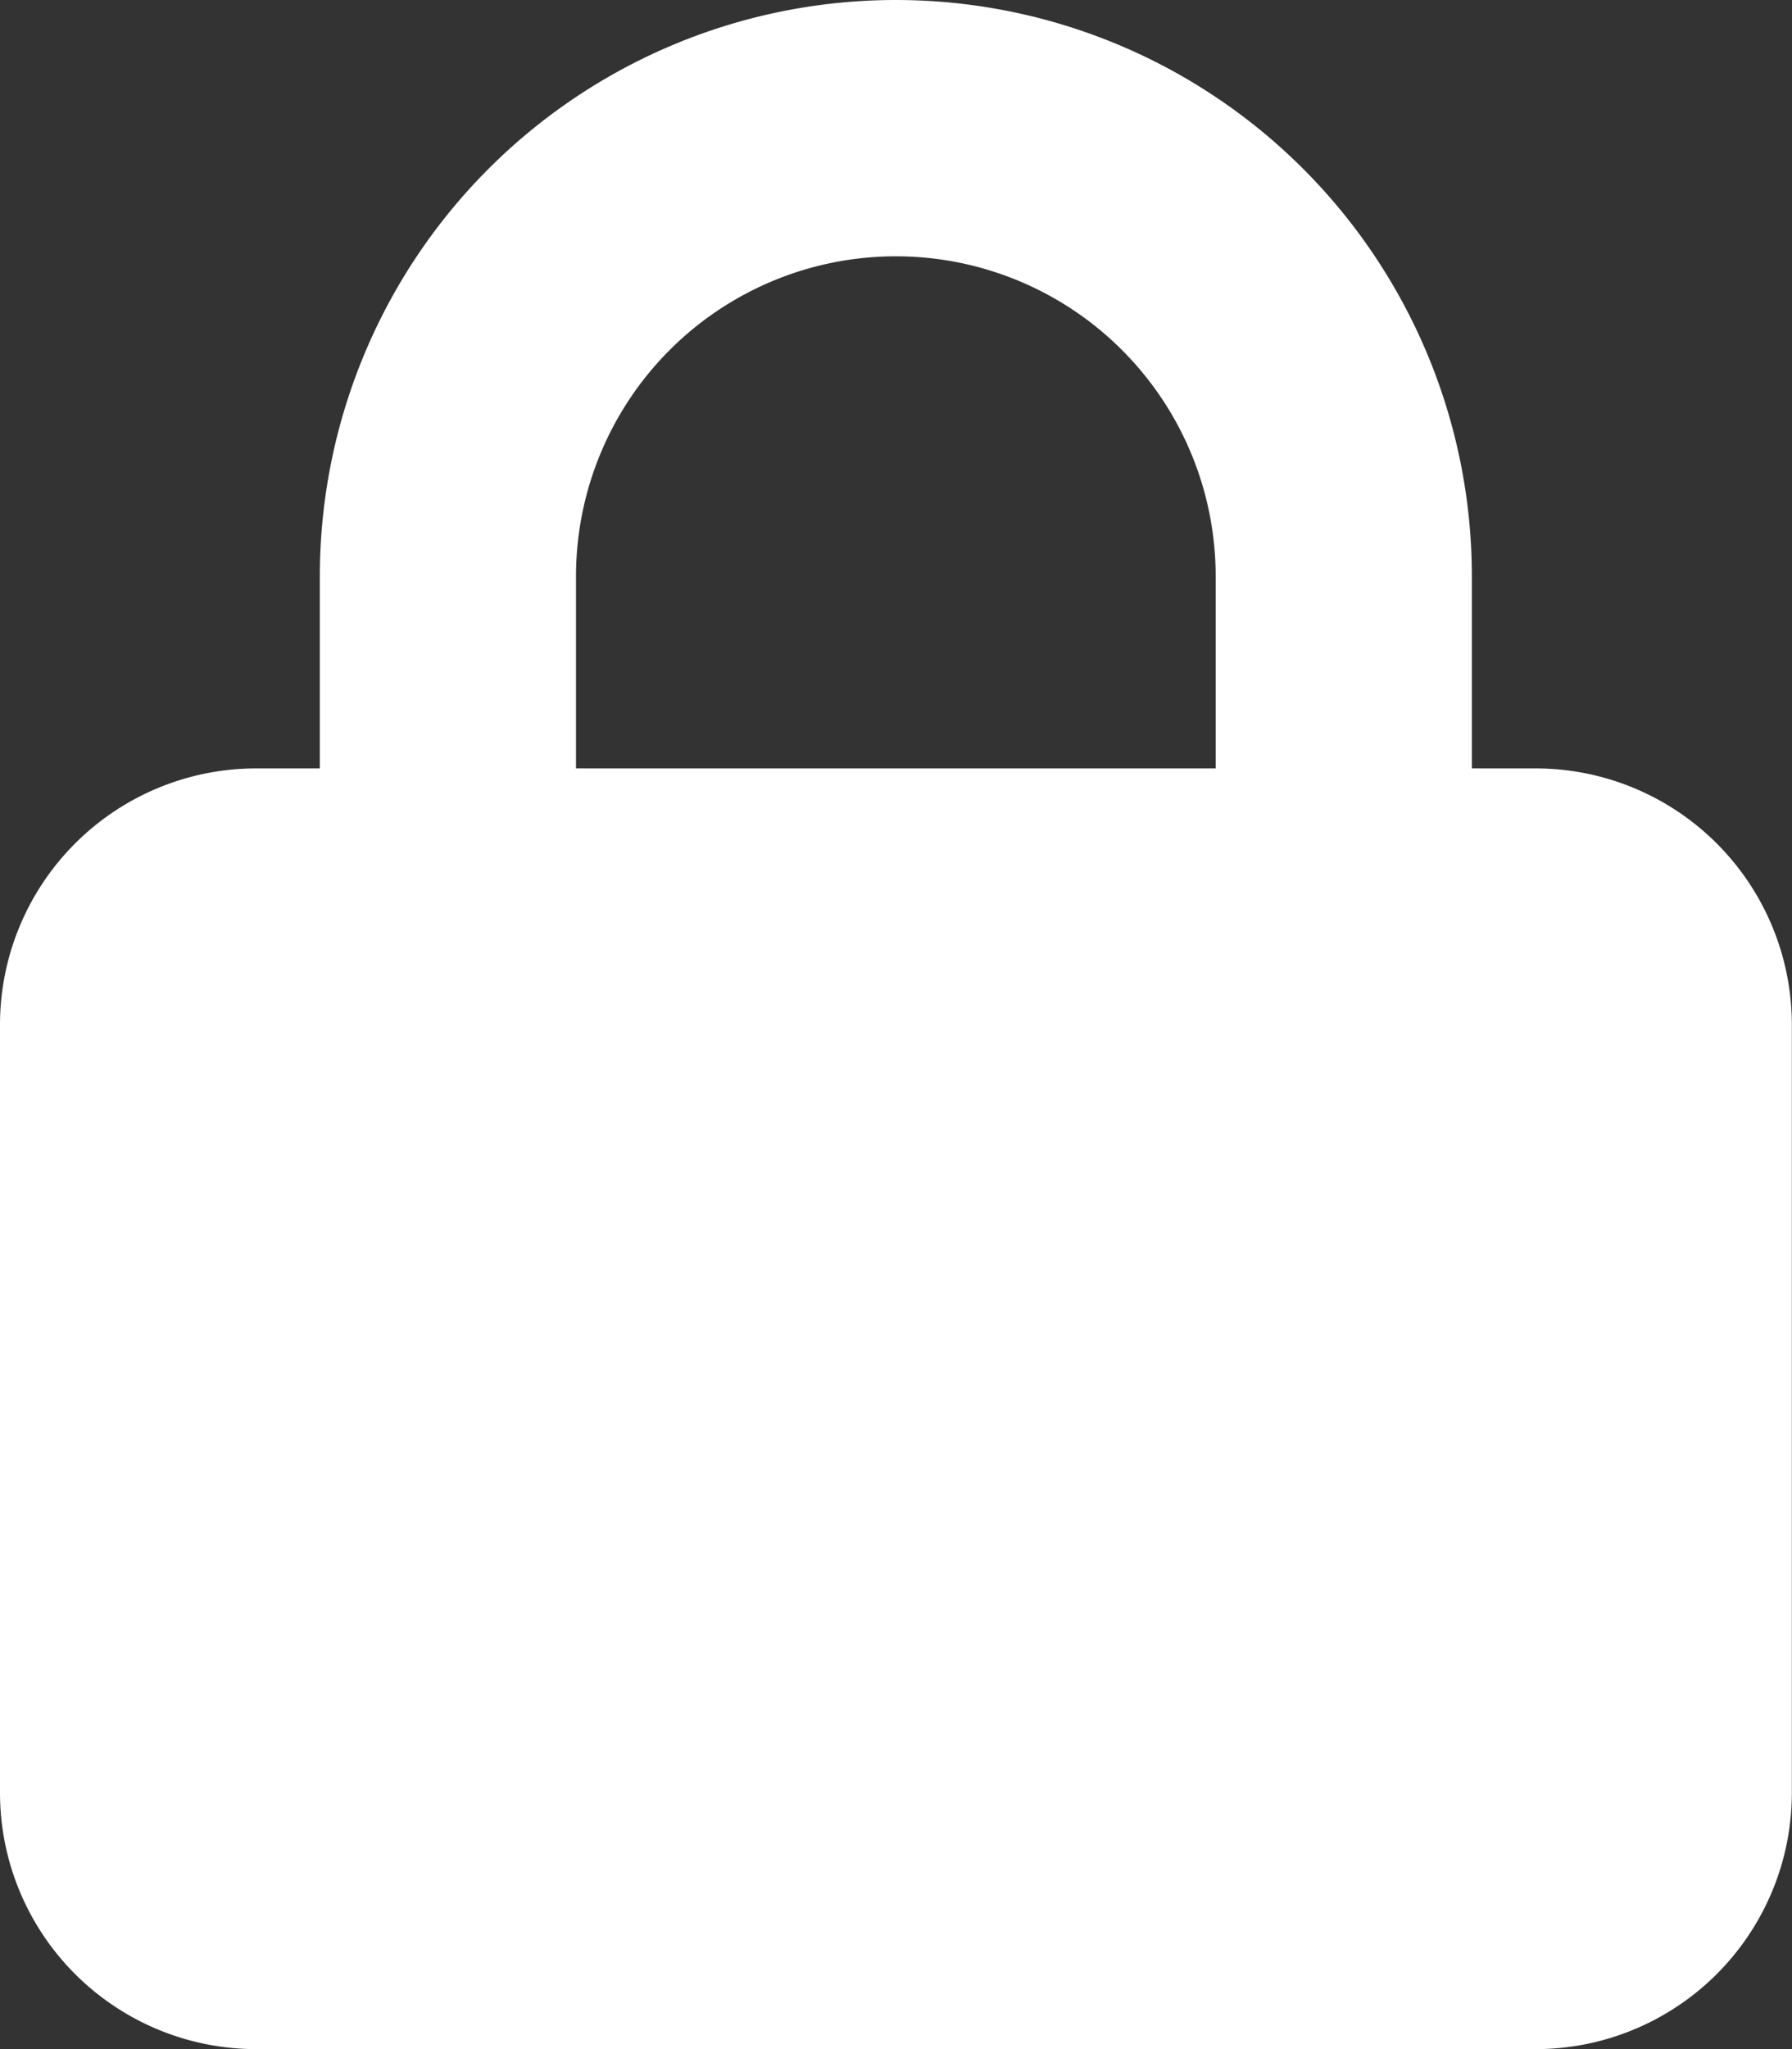
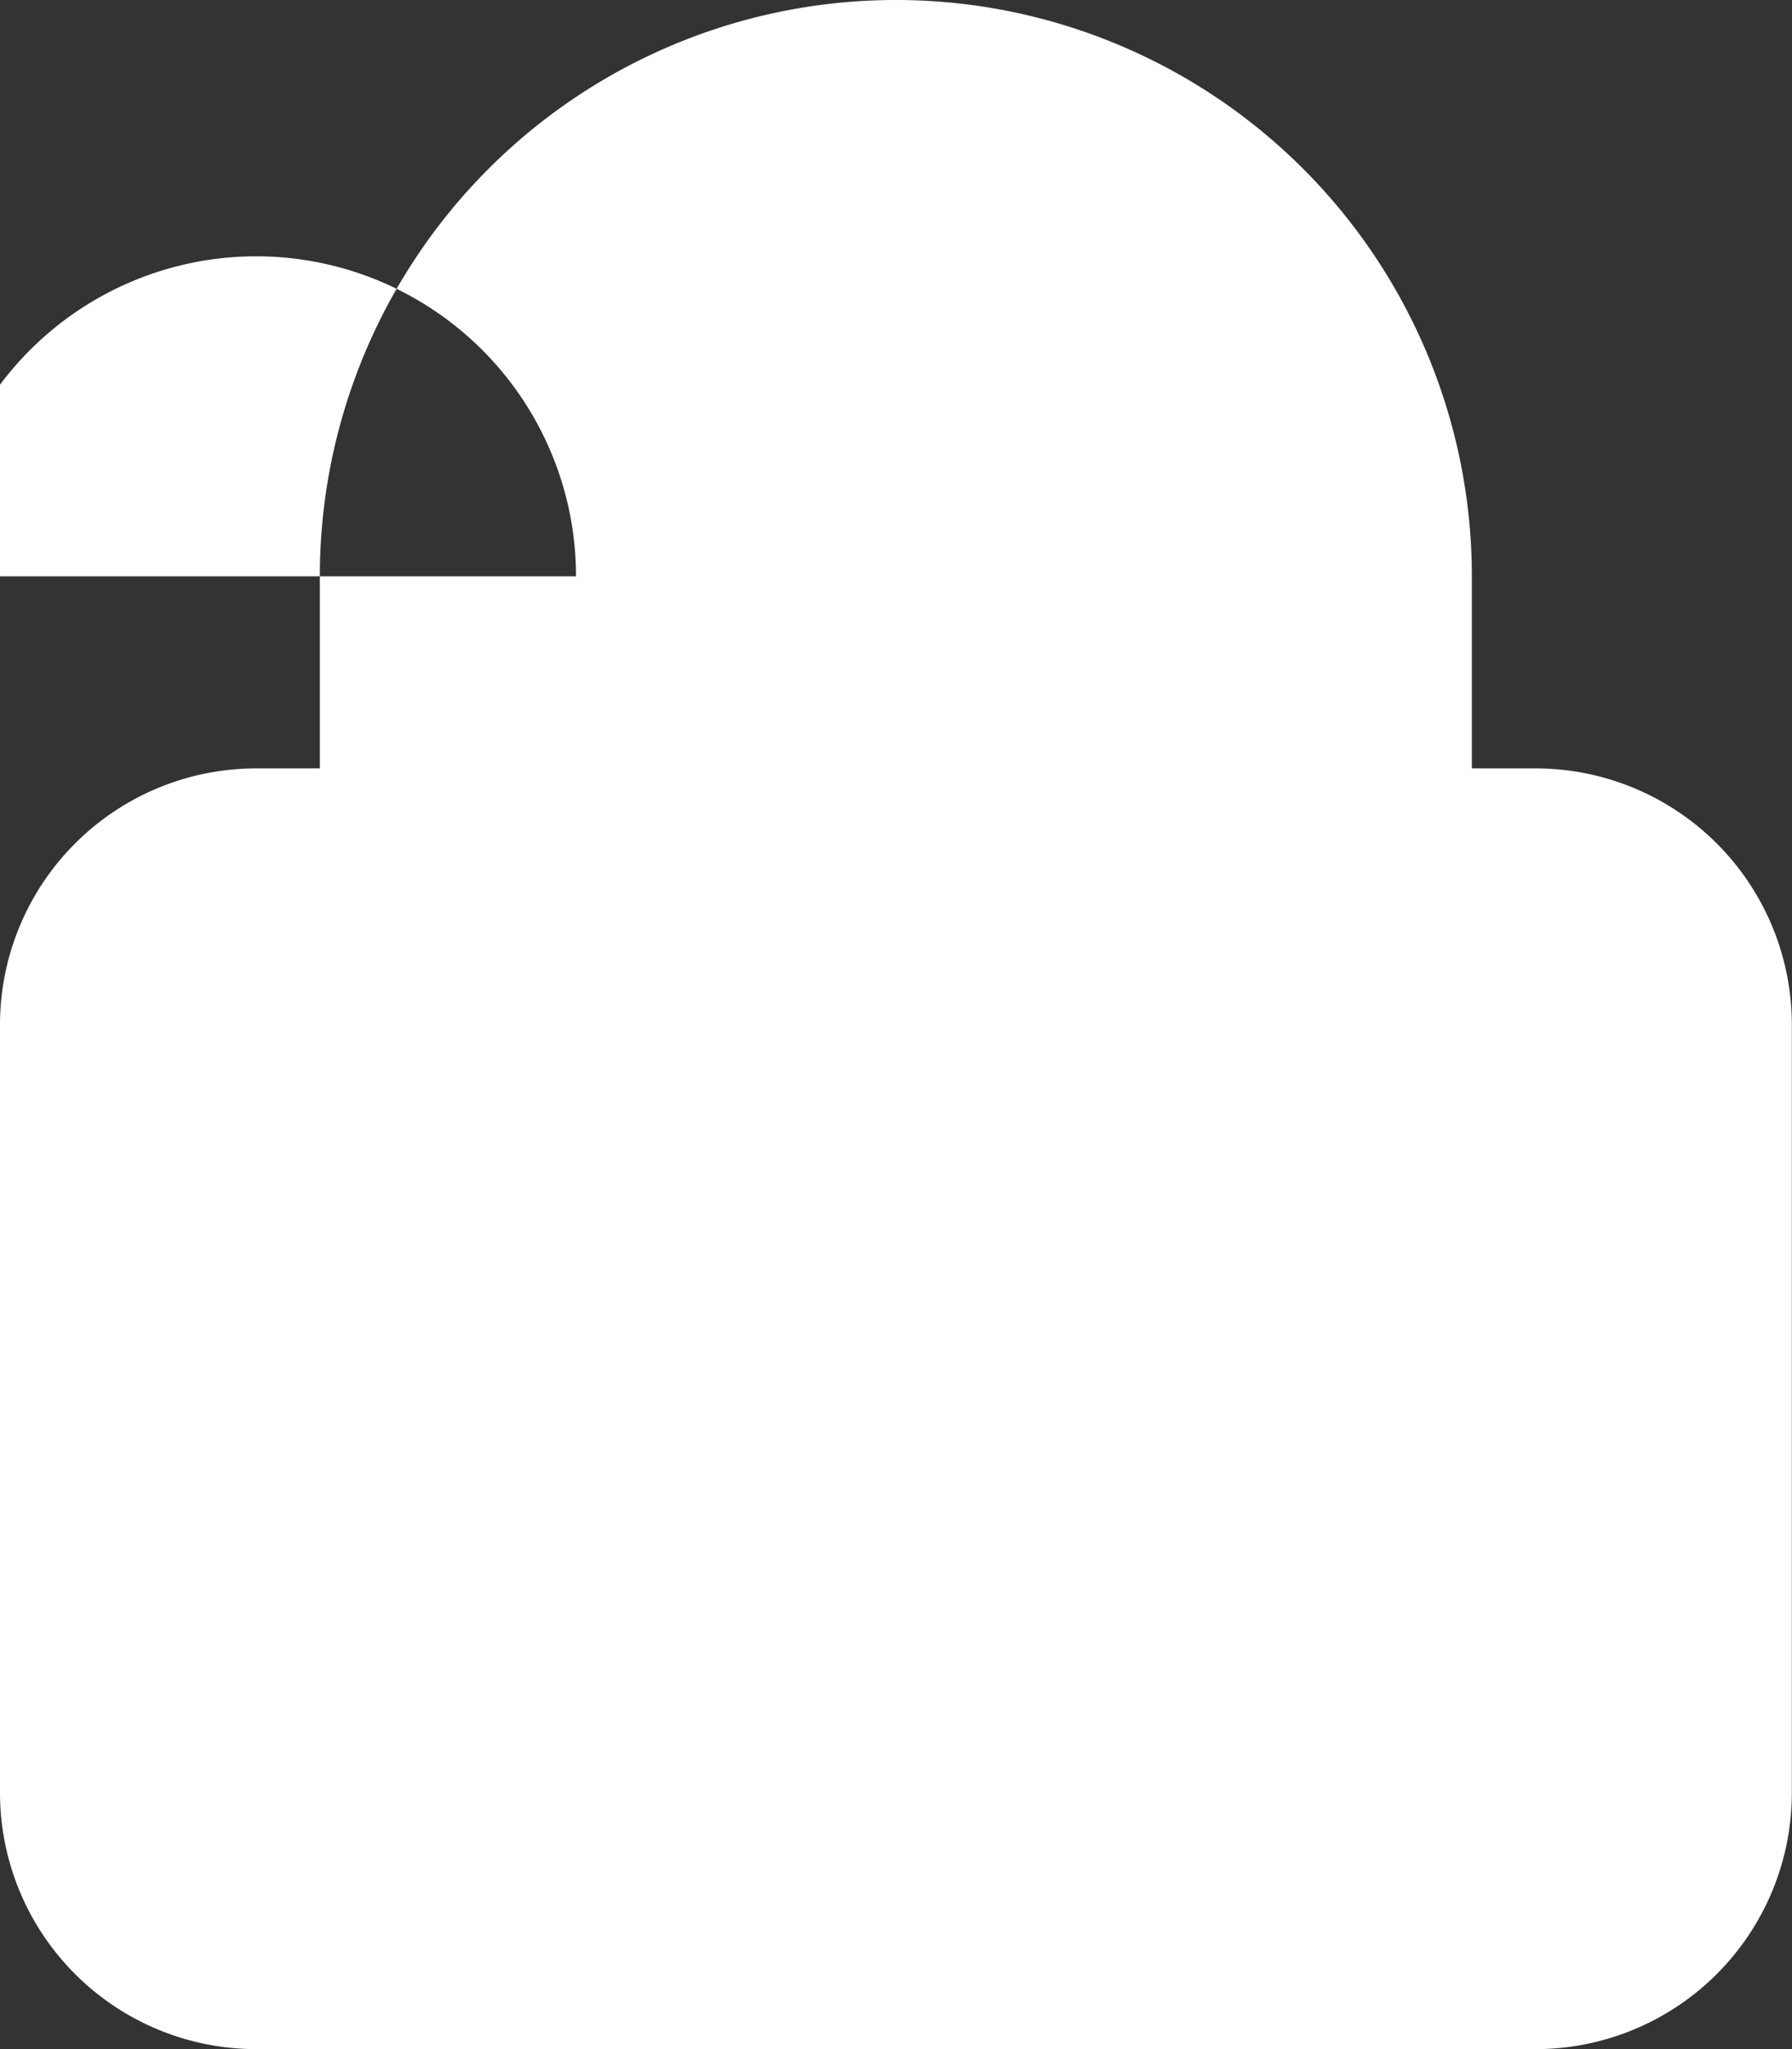
<svg xmlns="http://www.w3.org/2000/svg" width="22.972" height="26.254" viewBox="0 0 22.972 26.254">
  <rect x="0" y="0" width="22.972" height="26.254" fill="#333333" stroke="none" />
-   <path id="lock-solid" d="M7.384,7.384V9.845h8.2V7.384a4.1,4.1,0,1,0-8.2,0ZM4.1,9.845V7.384a7.384,7.384,0,1,1,14.768,0V9.845h.82a3.285,3.285,0,0,1,3.282,3.282v9.845a3.285,3.285,0,0,1-3.282,3.282H3.282A3.285,3.285,0,0,1,0,22.972V13.127A3.285,3.285,0,0,1,3.282,9.845Z" fill="#fff" />
+   <path id="lock-solid" d="M7.384,7.384V9.845V7.384a4.1,4.1,0,1,0-8.2,0ZM4.1,9.845V7.384a7.384,7.384,0,1,1,14.768,0V9.845h.82a3.285,3.285,0,0,1,3.282,3.282v9.845a3.285,3.285,0,0,1-3.282,3.282H3.282A3.285,3.285,0,0,1,0,22.972V13.127A3.285,3.285,0,0,1,3.282,9.845Z" fill="#fff" />
</svg>